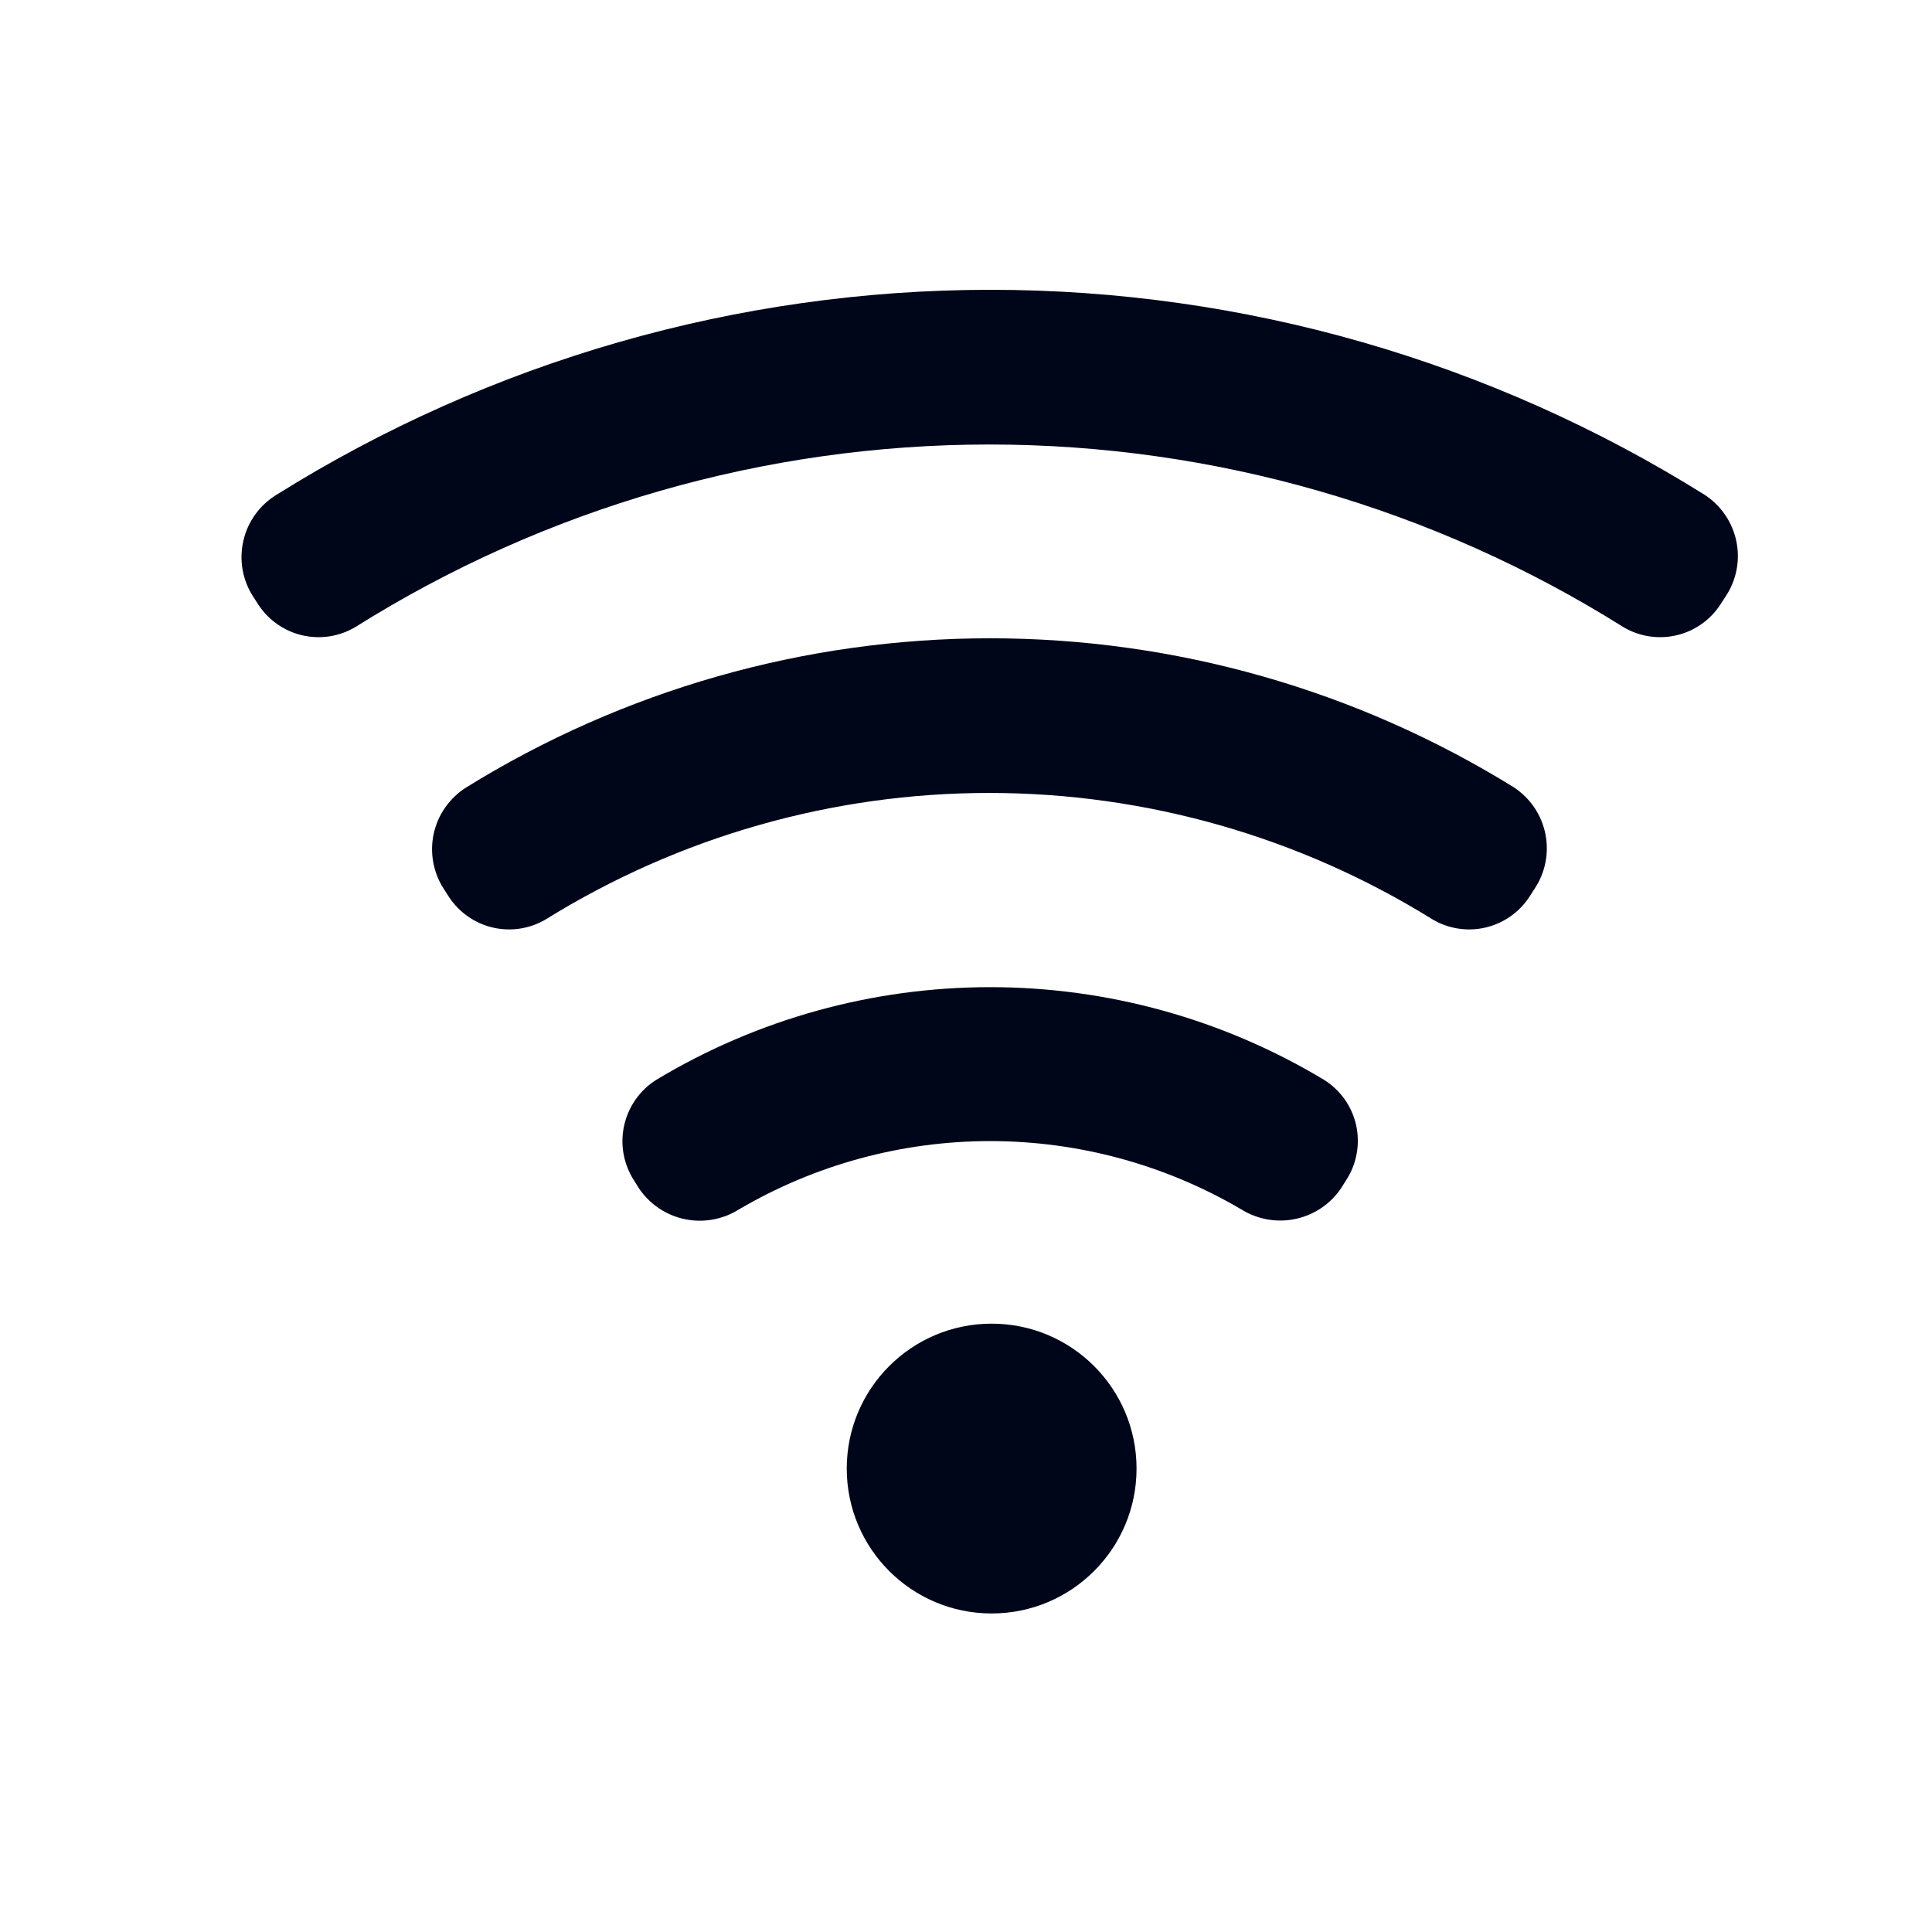
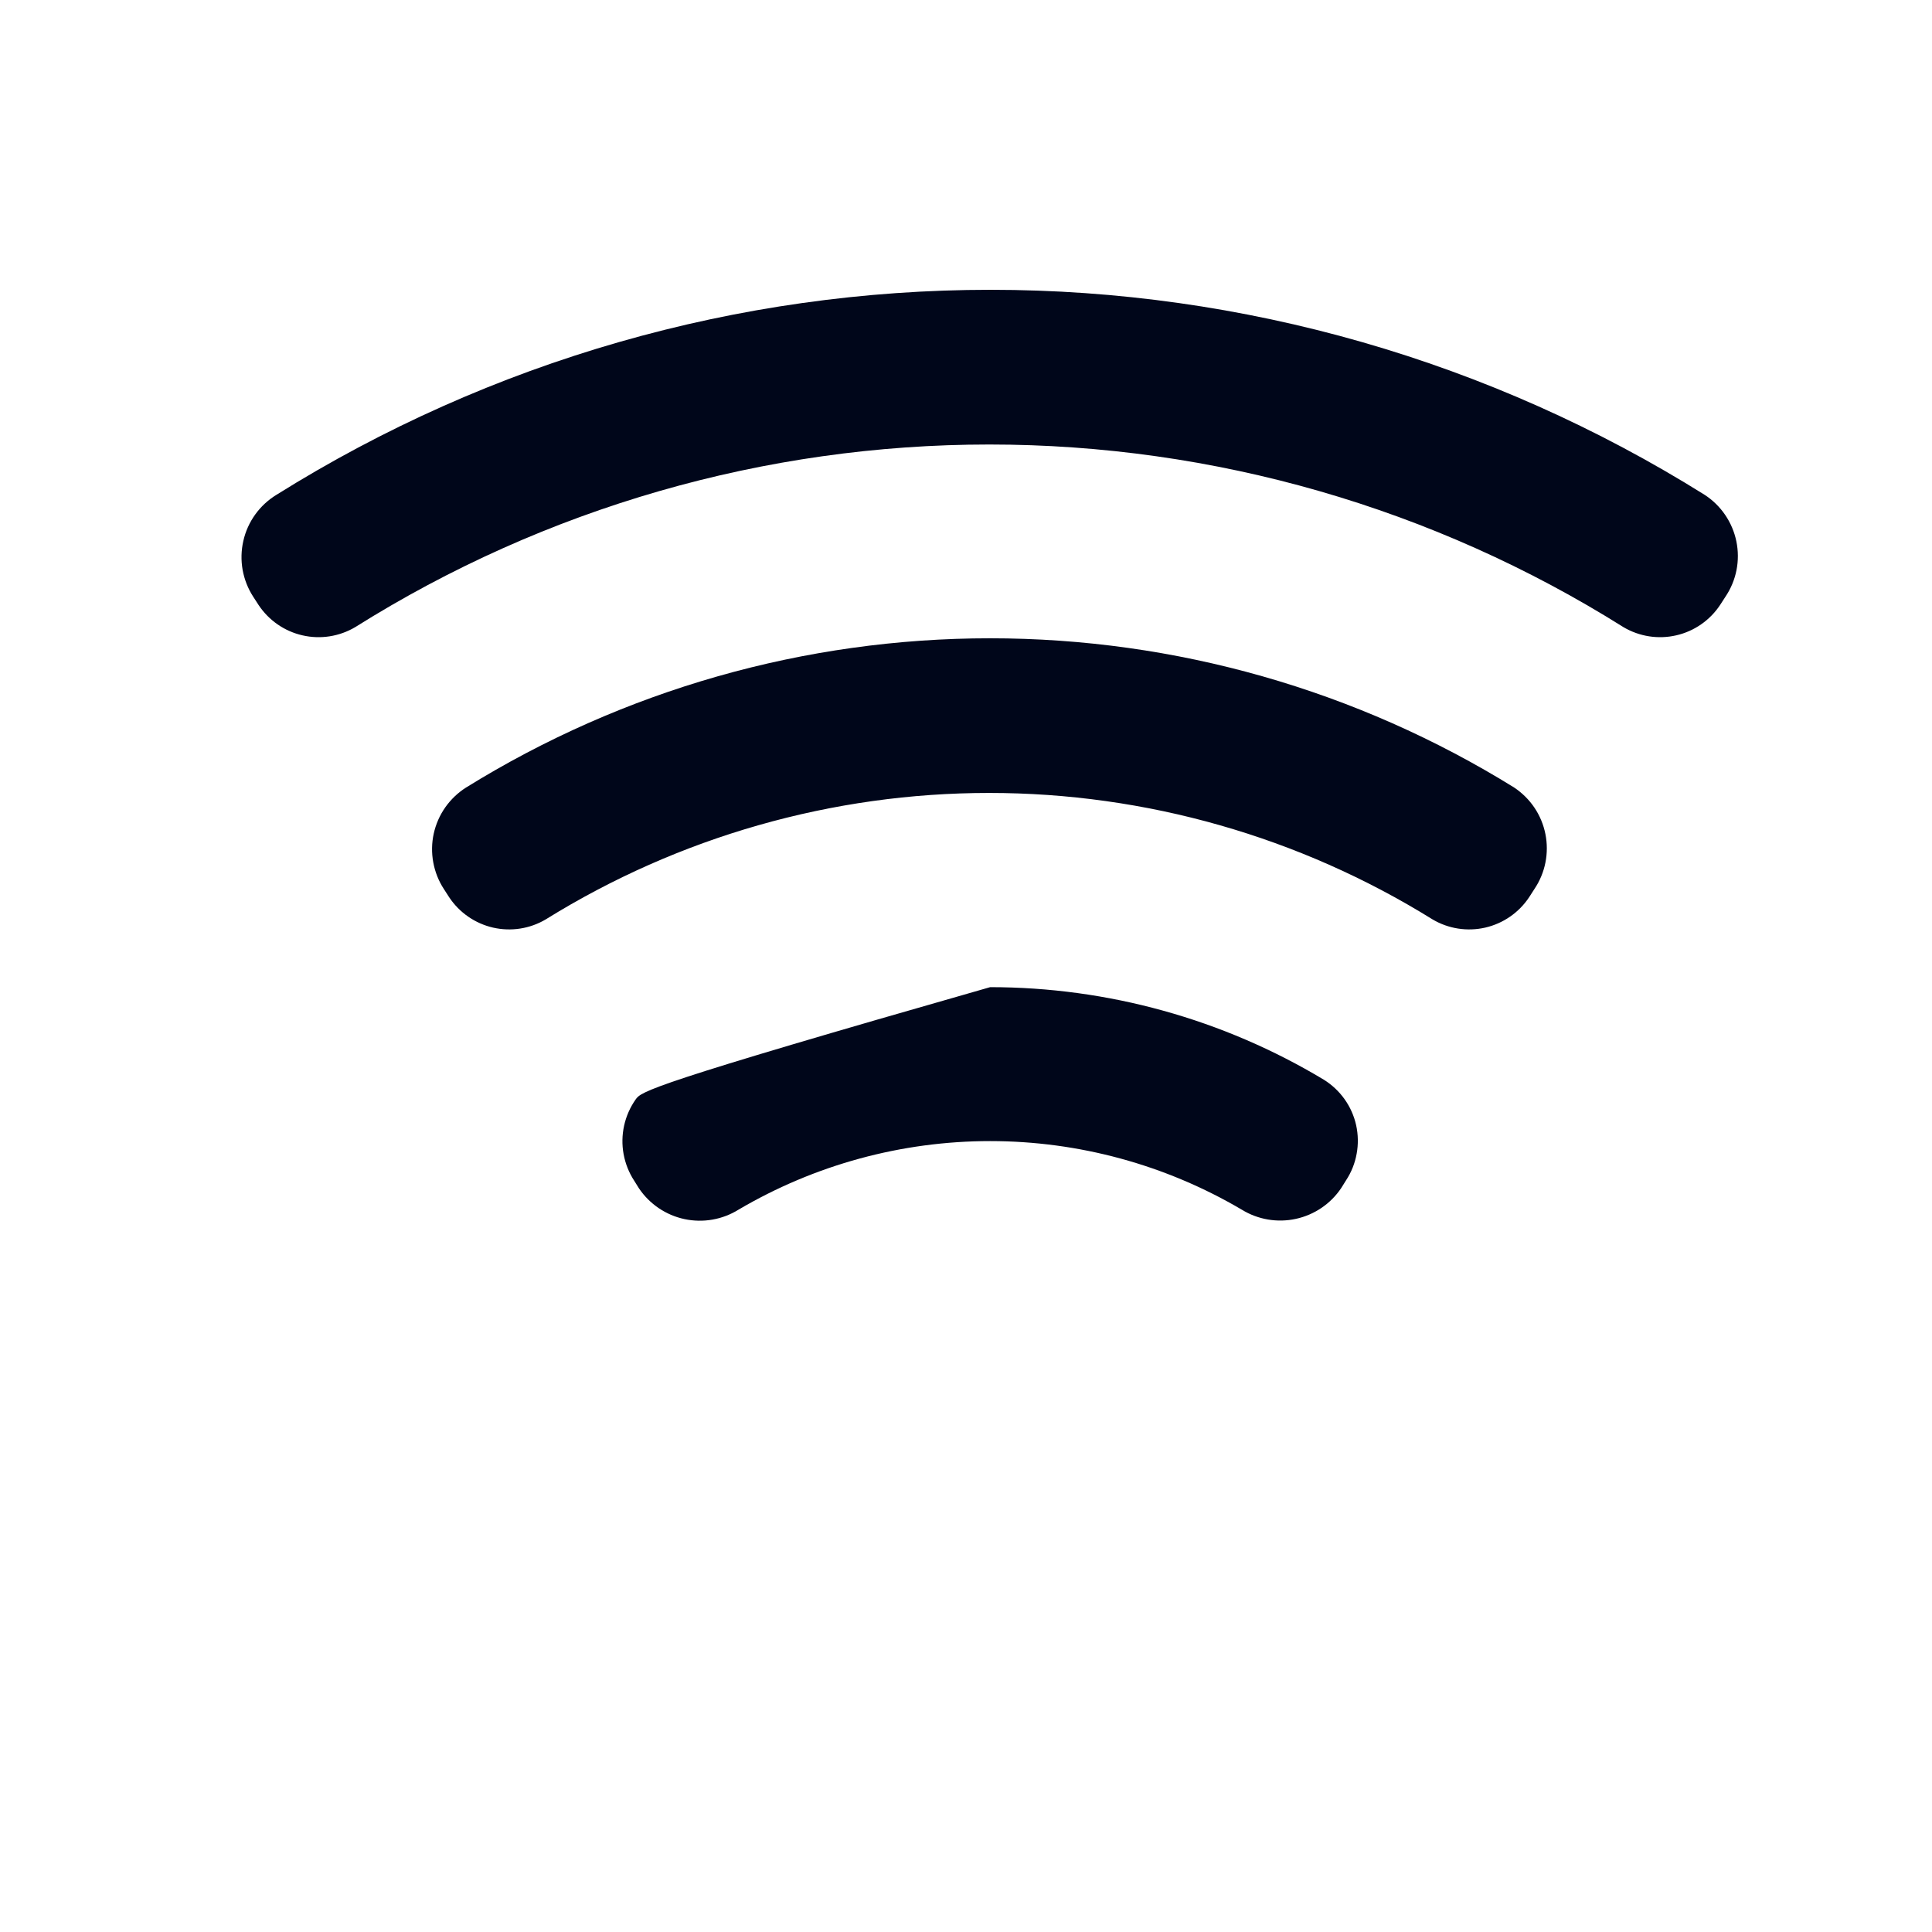
<svg xmlns="http://www.w3.org/2000/svg" width="40" height="40" viewBox="0 0 40 40" fill="none">
-   <path d="M20.531 33.405C22.188 33.405 23.531 32.062 23.531 30.405C23.531 28.748 22.188 27.405 20.531 27.405C18.874 27.405 17.531 28.748 17.531 30.405C17.531 32.062 18.874 33.405 20.531 33.405Z" fill="#00061A" />
  <path d="M35.293 10.245C30.86 7.471 25.737 6 20.508 6C15.279 6 10.155 7.471 5.723 10.245C5.551 10.35 5.401 10.489 5.284 10.652C5.166 10.816 5.082 11.002 5.038 11.199C4.993 11.395 4.988 11.599 5.023 11.798C5.059 11.996 5.133 12.186 5.243 12.355L5.353 12.525C5.564 12.843 5.889 13.069 6.261 13.154C6.633 13.24 7.024 13.179 7.353 12.985C11.286 10.514 15.838 9.203 20.483 9.203C25.128 9.203 29.68 10.514 33.613 12.985C33.942 13.179 34.333 13.24 34.705 13.154C35.077 13.069 35.402 12.843 35.613 12.525L35.723 12.355C35.835 12.189 35.913 12.002 35.952 11.805C35.991 11.609 35.99 11.406 35.95 11.21C35.91 11.014 35.831 10.827 35.718 10.661C35.606 10.496 35.461 10.354 35.293 10.245Z" fill="#00061A" />
  <path d="M31.349 16.305C28.091 14.285 24.333 13.215 20.499 13.215C16.666 13.215 12.908 14.285 9.649 16.305C9.48 16.412 9.334 16.552 9.219 16.715C9.104 16.879 9.023 17.064 8.98 17.259C8.937 17.455 8.934 17.657 8.97 17.853C9.006 18.05 9.08 18.238 9.189 18.405L9.299 18.576C9.51 18.894 9.835 19.119 10.207 19.205C10.58 19.29 10.97 19.23 11.299 19.035C14.055 17.324 17.235 16.417 20.479 16.417C23.724 16.417 26.903 17.324 29.659 19.035C29.988 19.23 30.379 19.29 30.751 19.205C31.123 19.119 31.448 18.894 31.659 18.576L31.769 18.405C31.88 18.24 31.957 18.055 31.996 17.86C32.035 17.664 32.035 17.463 31.996 17.268C31.957 17.073 31.88 16.887 31.769 16.722C31.658 16.557 31.515 16.416 31.349 16.305Z" fill="#00061A" />
-   <path d="M27.41 22.355C25.323 21.1 22.935 20.438 20.5 20.438C18.065 20.438 15.677 21.1 13.59 22.355C13.421 22.461 13.275 22.599 13.161 22.762C13.046 22.925 12.965 23.109 12.922 23.303C12.879 23.498 12.875 23.699 12.911 23.895C12.947 24.091 13.021 24.278 13.13 24.445L13.23 24.605C13.45 24.93 13.787 25.158 14.171 25.24C14.556 25.322 14.956 25.252 15.29 25.045C16.869 24.115 18.668 23.625 20.5 23.625C22.332 23.625 24.131 24.115 25.71 25.045C26.045 25.251 26.447 25.319 26.831 25.235C27.215 25.151 27.552 24.922 27.77 24.595L27.87 24.435C27.979 24.269 28.053 24.083 28.088 23.887C28.124 23.692 28.12 23.492 28.078 23.298C28.035 23.104 27.954 22.921 27.839 22.759C27.724 22.597 27.578 22.46 27.41 22.355Z" fill="#00061A" />
+   <path d="M27.41 22.355C25.323 21.1 22.935 20.438 20.5 20.438C13.421 22.461 13.275 22.599 13.161 22.762C13.046 22.925 12.965 23.109 12.922 23.303C12.879 23.498 12.875 23.699 12.911 23.895C12.947 24.091 13.021 24.278 13.13 24.445L13.23 24.605C13.45 24.93 13.787 25.158 14.171 25.24C14.556 25.322 14.956 25.252 15.29 25.045C16.869 24.115 18.668 23.625 20.5 23.625C22.332 23.625 24.131 24.115 25.71 25.045C26.045 25.251 26.447 25.319 26.831 25.235C27.215 25.151 27.552 24.922 27.77 24.595L27.87 24.435C27.979 24.269 28.053 24.083 28.088 23.887C28.124 23.692 28.12 23.492 28.078 23.298C28.035 23.104 27.954 22.921 27.839 22.759C27.724 22.597 27.578 22.46 27.41 22.355Z" fill="#00061A" />
</svg>